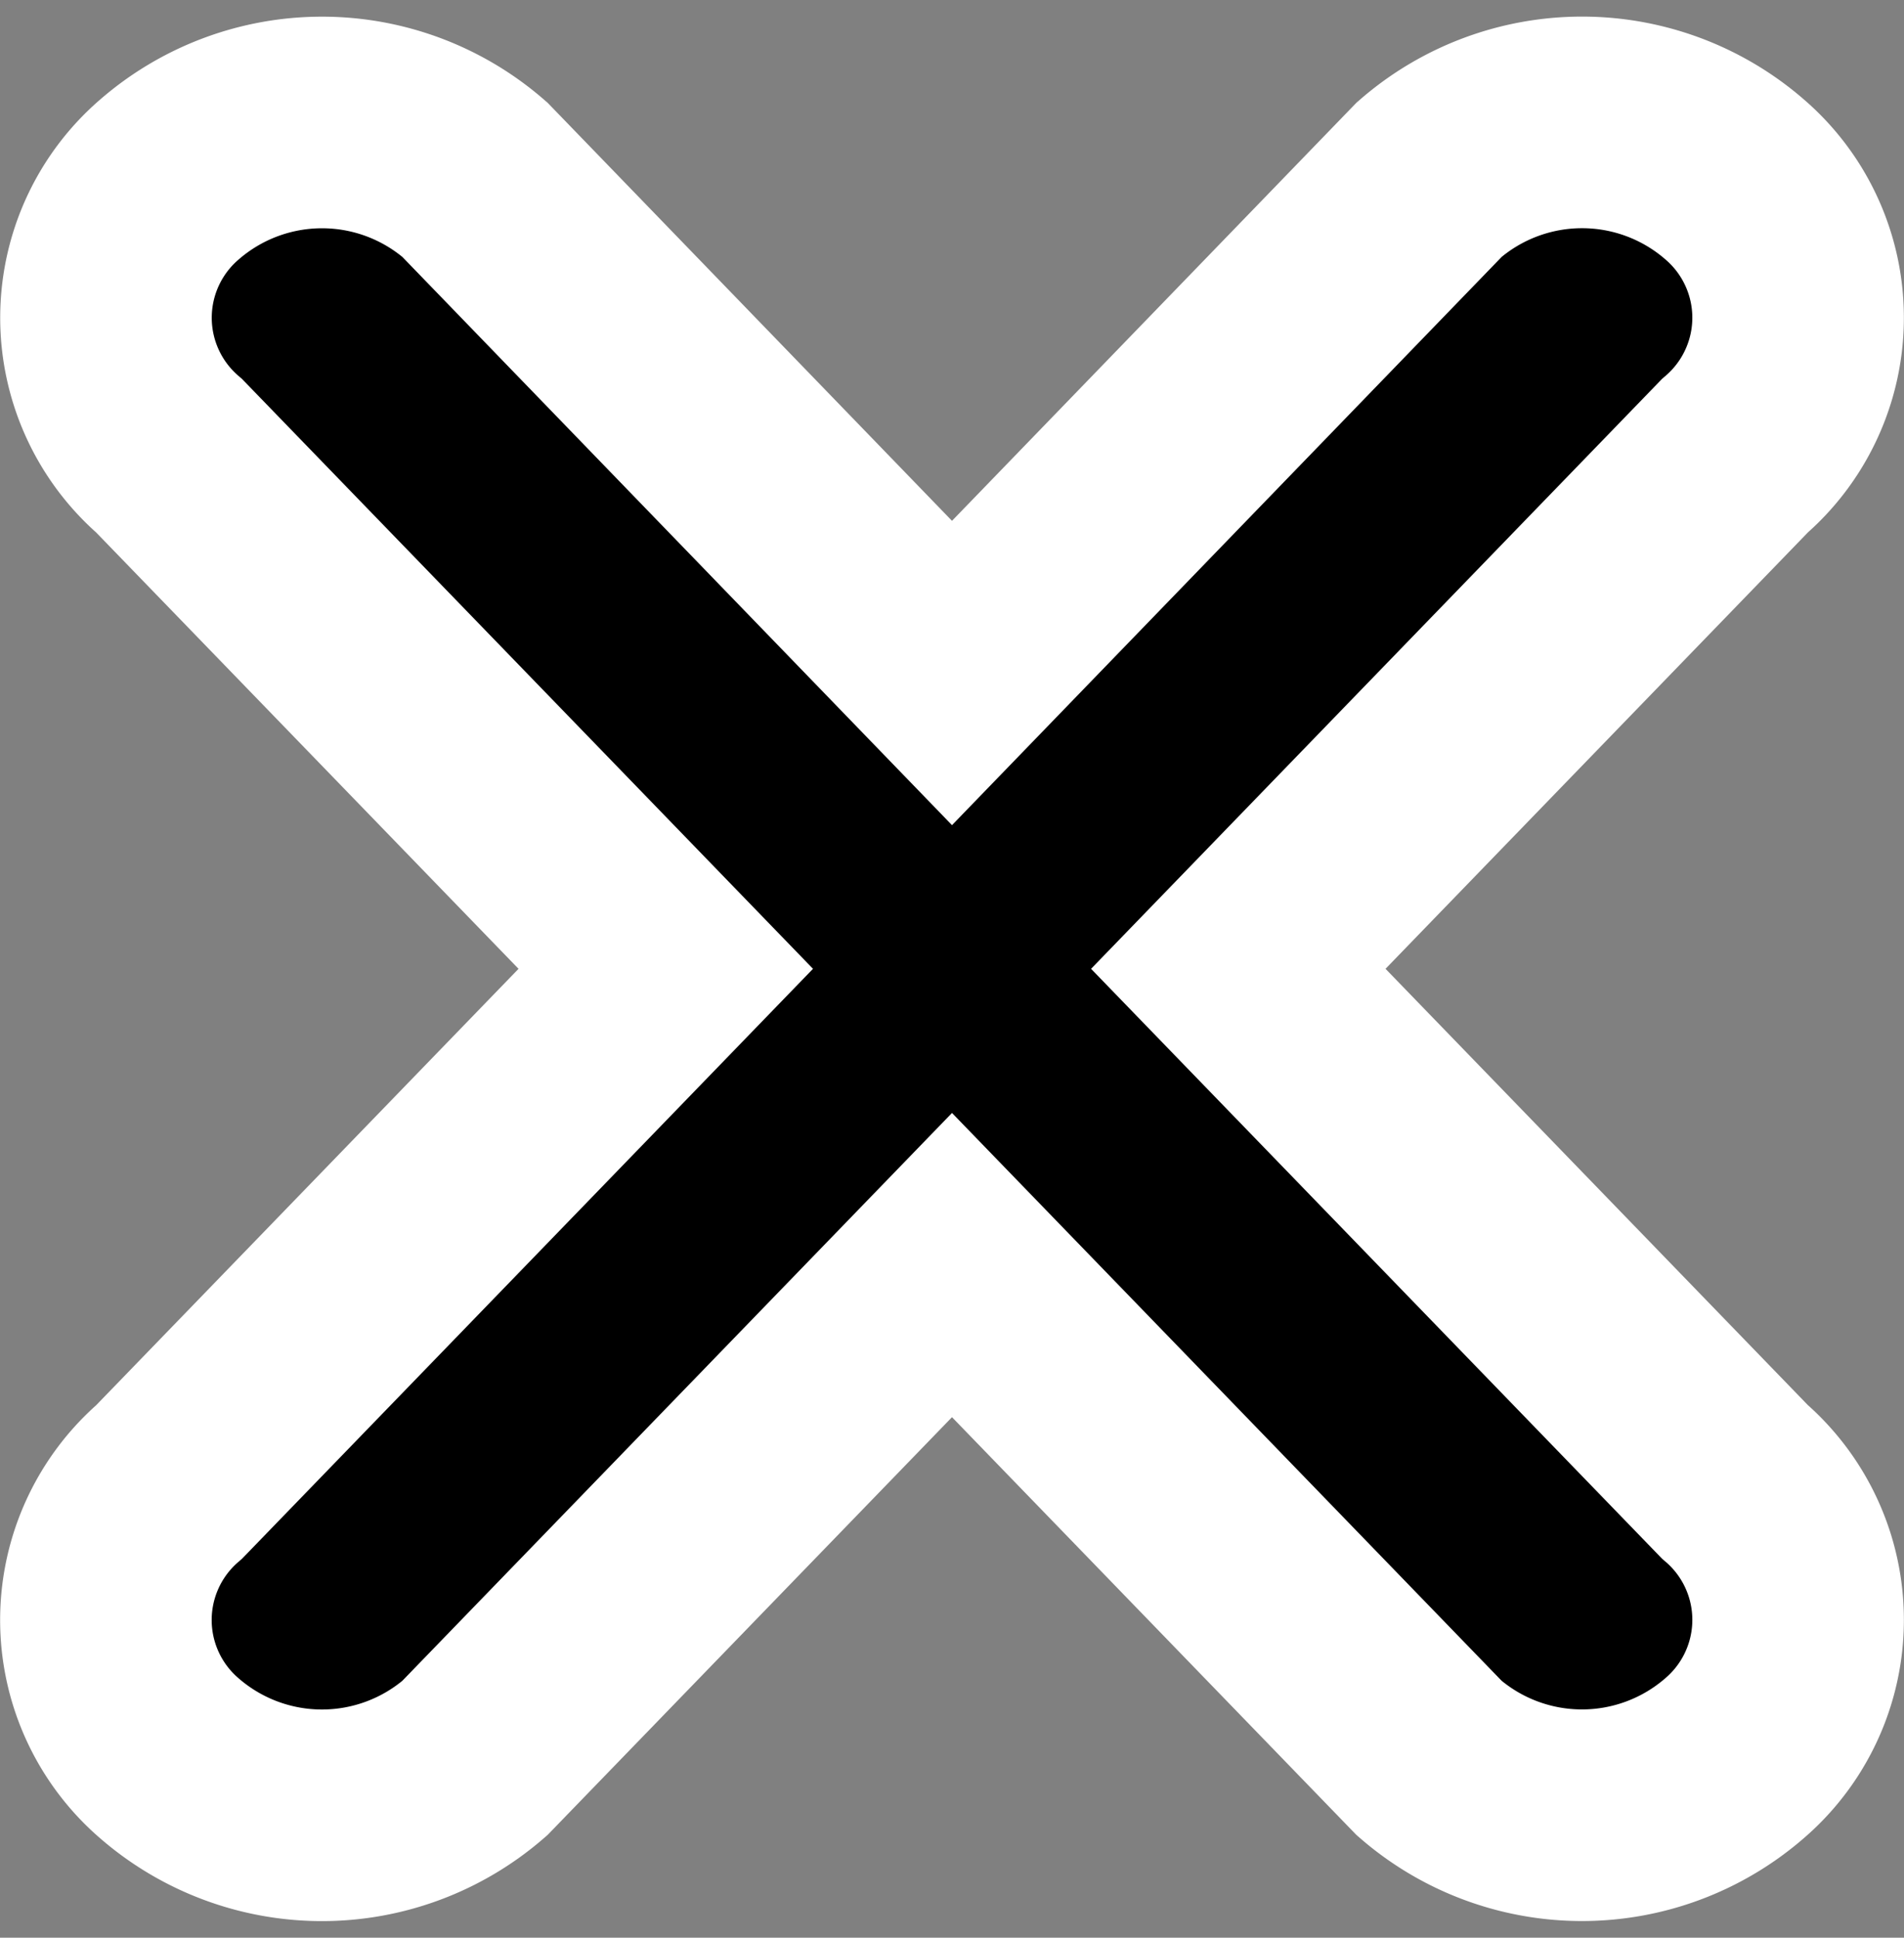
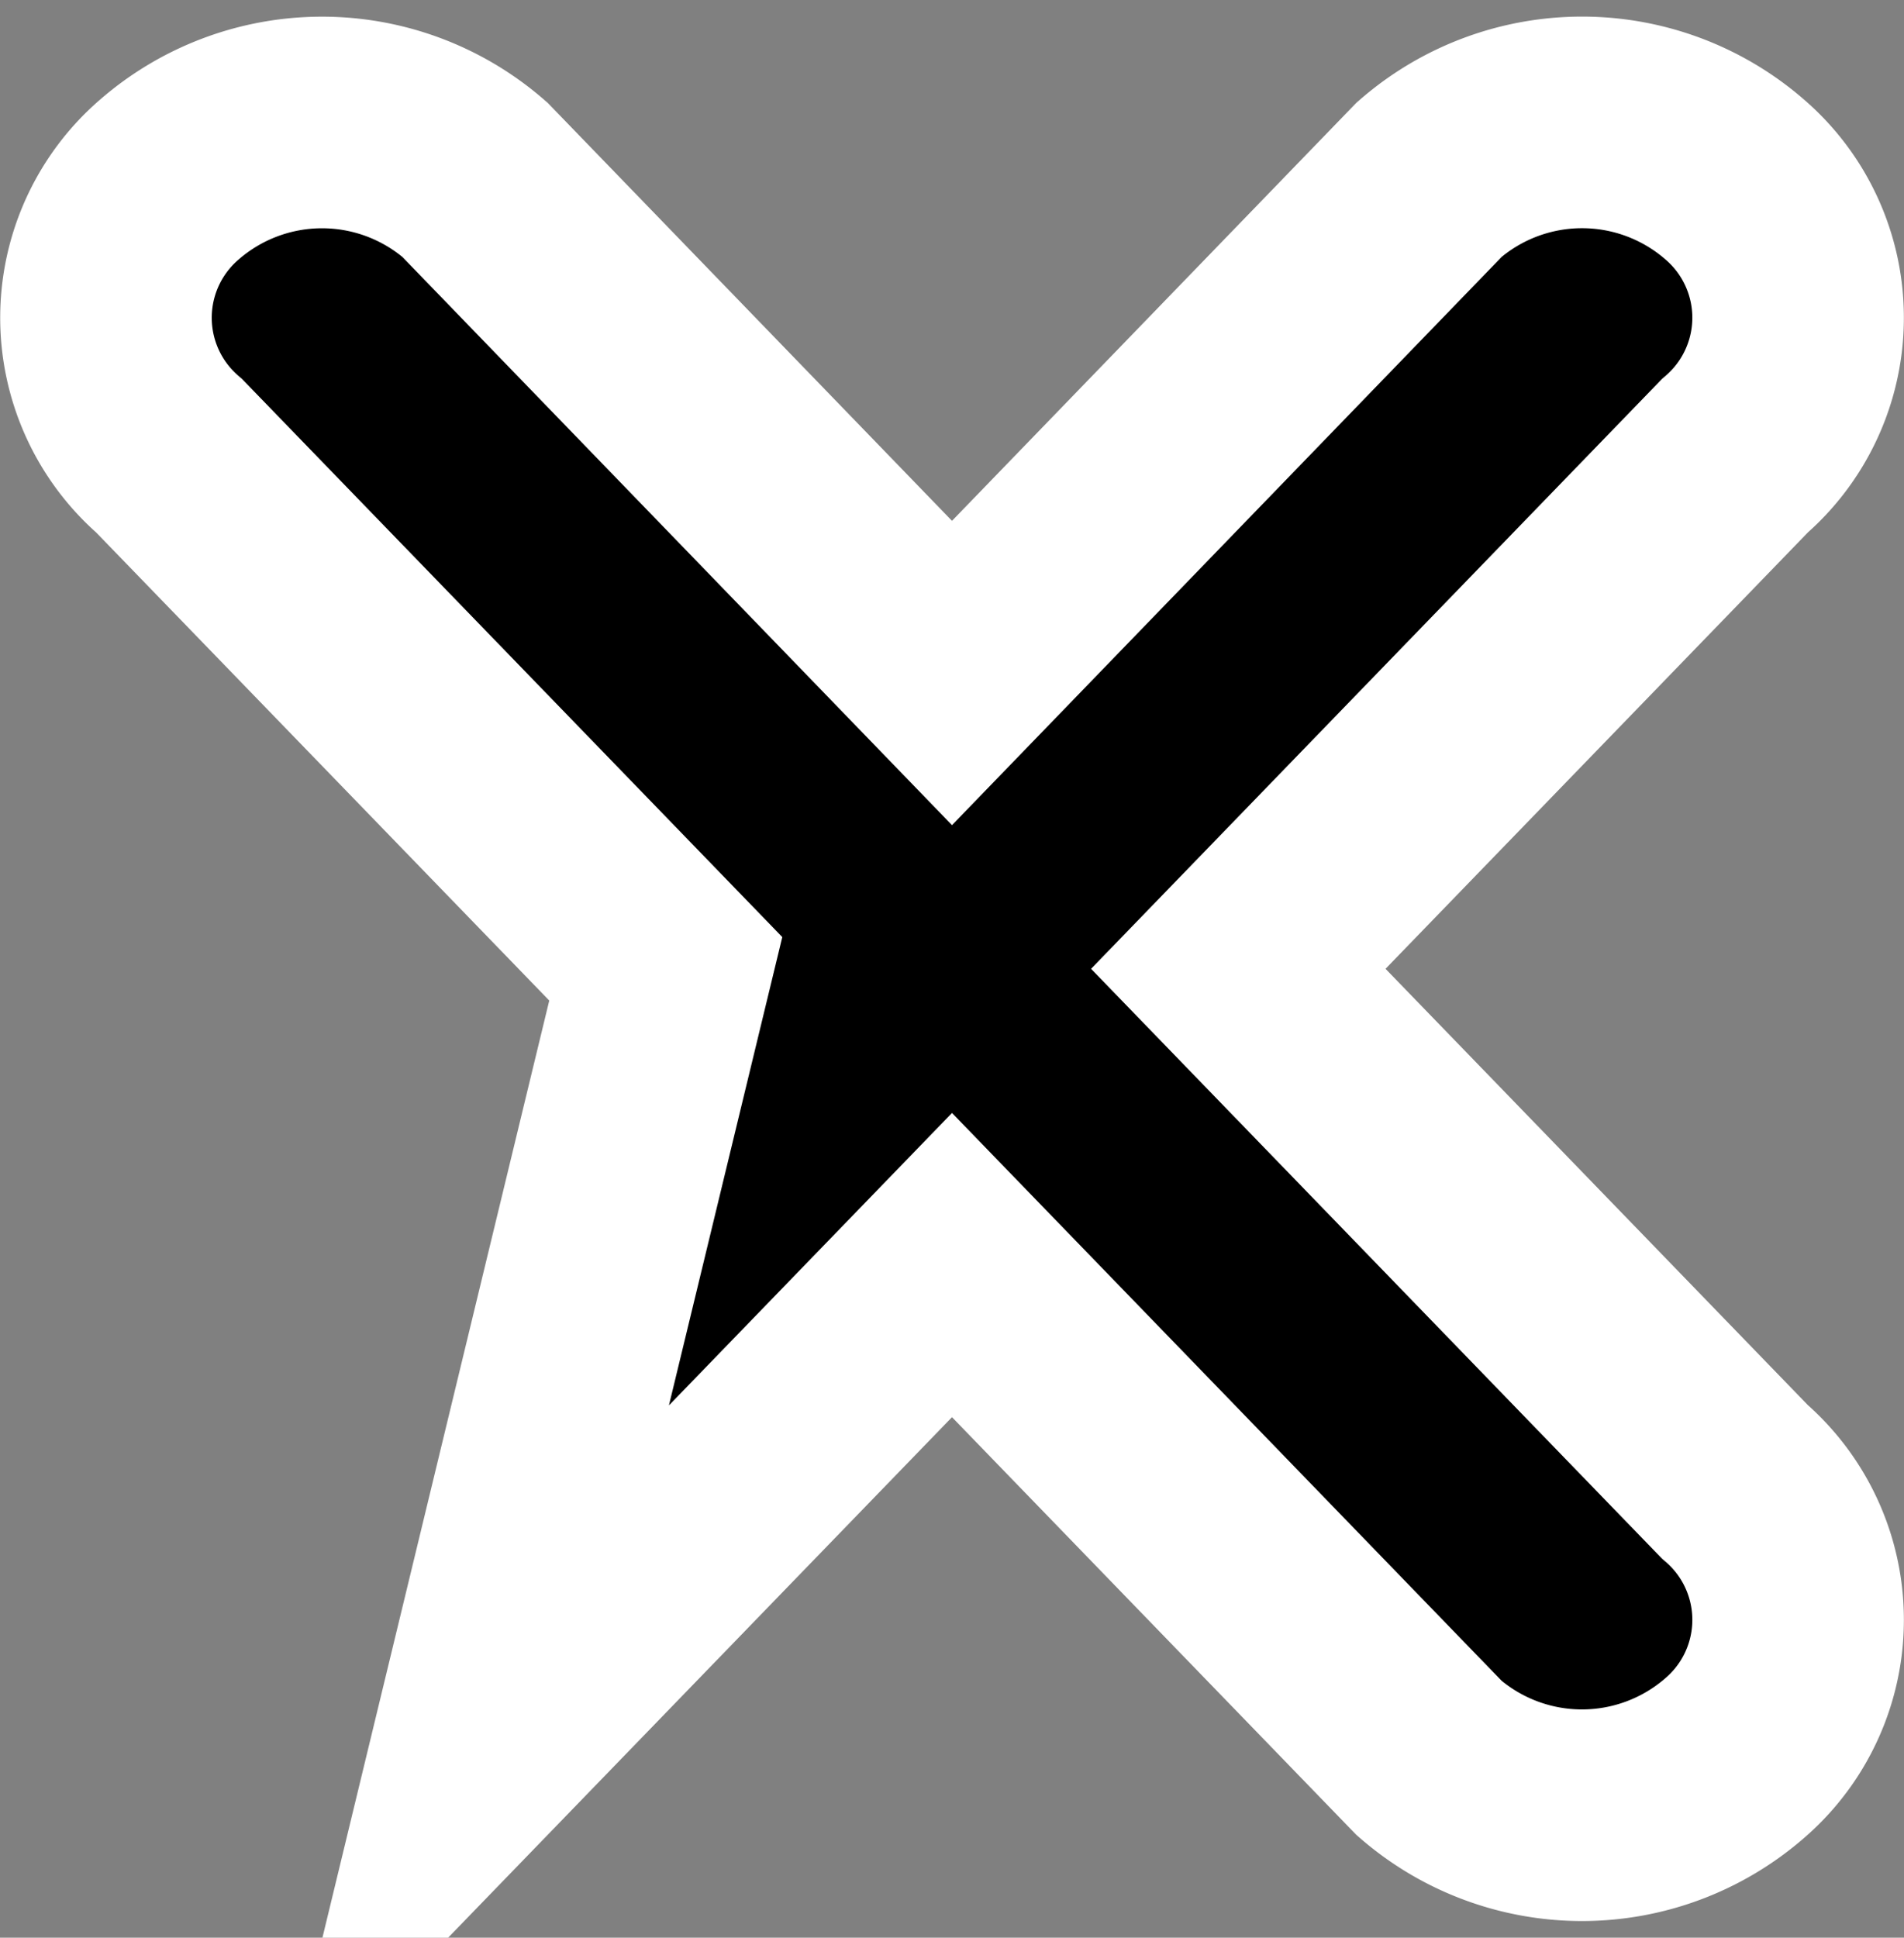
<svg xmlns="http://www.w3.org/2000/svg" width="27" height="27.471" viewBox="0 0 27 27.471">
  <rect x="0" y="0" width="27" height="27.471" fill="#808080" stroke="none" />
-   <path id="a91214b187b5ea4132a72dd33d5a82b5" d="M28.4,27.989a3.3,3.3,0,0,1-4.333,0L17.3,21l-6.768,6.99a3.3,3.3,0,0,1-4.333,0,2.585,2.585,0,0,1,0-3.916L13.241,16.8,6.2,9.528a2.585,2.585,0,0,1,0-3.916,3.3,3.3,0,0,1,4.333,0L17.3,12.606l6.768-6.995a3.3,3.3,0,0,1,4.333,0,2.585,2.585,0,0,1,0,3.916L21.36,16.8,28.4,24.071a2.585,2.585,0,0,1,0,3.918Z" transform="translate(-3.8 -3.065)" stroke="#fff" stroke-width="3" />
+   <path id="a91214b187b5ea4132a72dd33d5a82b5" d="M28.4,27.989a3.3,3.3,0,0,1-4.333,0L17.3,21l-6.768,6.99L13.241,16.8,6.2,9.528a2.585,2.585,0,0,1,0-3.916,3.3,3.3,0,0,1,4.333,0L17.3,12.606l6.768-6.995a3.3,3.3,0,0,1,4.333,0,2.585,2.585,0,0,1,0,3.916L21.36,16.8,28.4,24.071a2.585,2.585,0,0,1,0,3.918Z" transform="translate(-3.8 -3.065)" stroke="#fff" stroke-width="3" />
</svg>